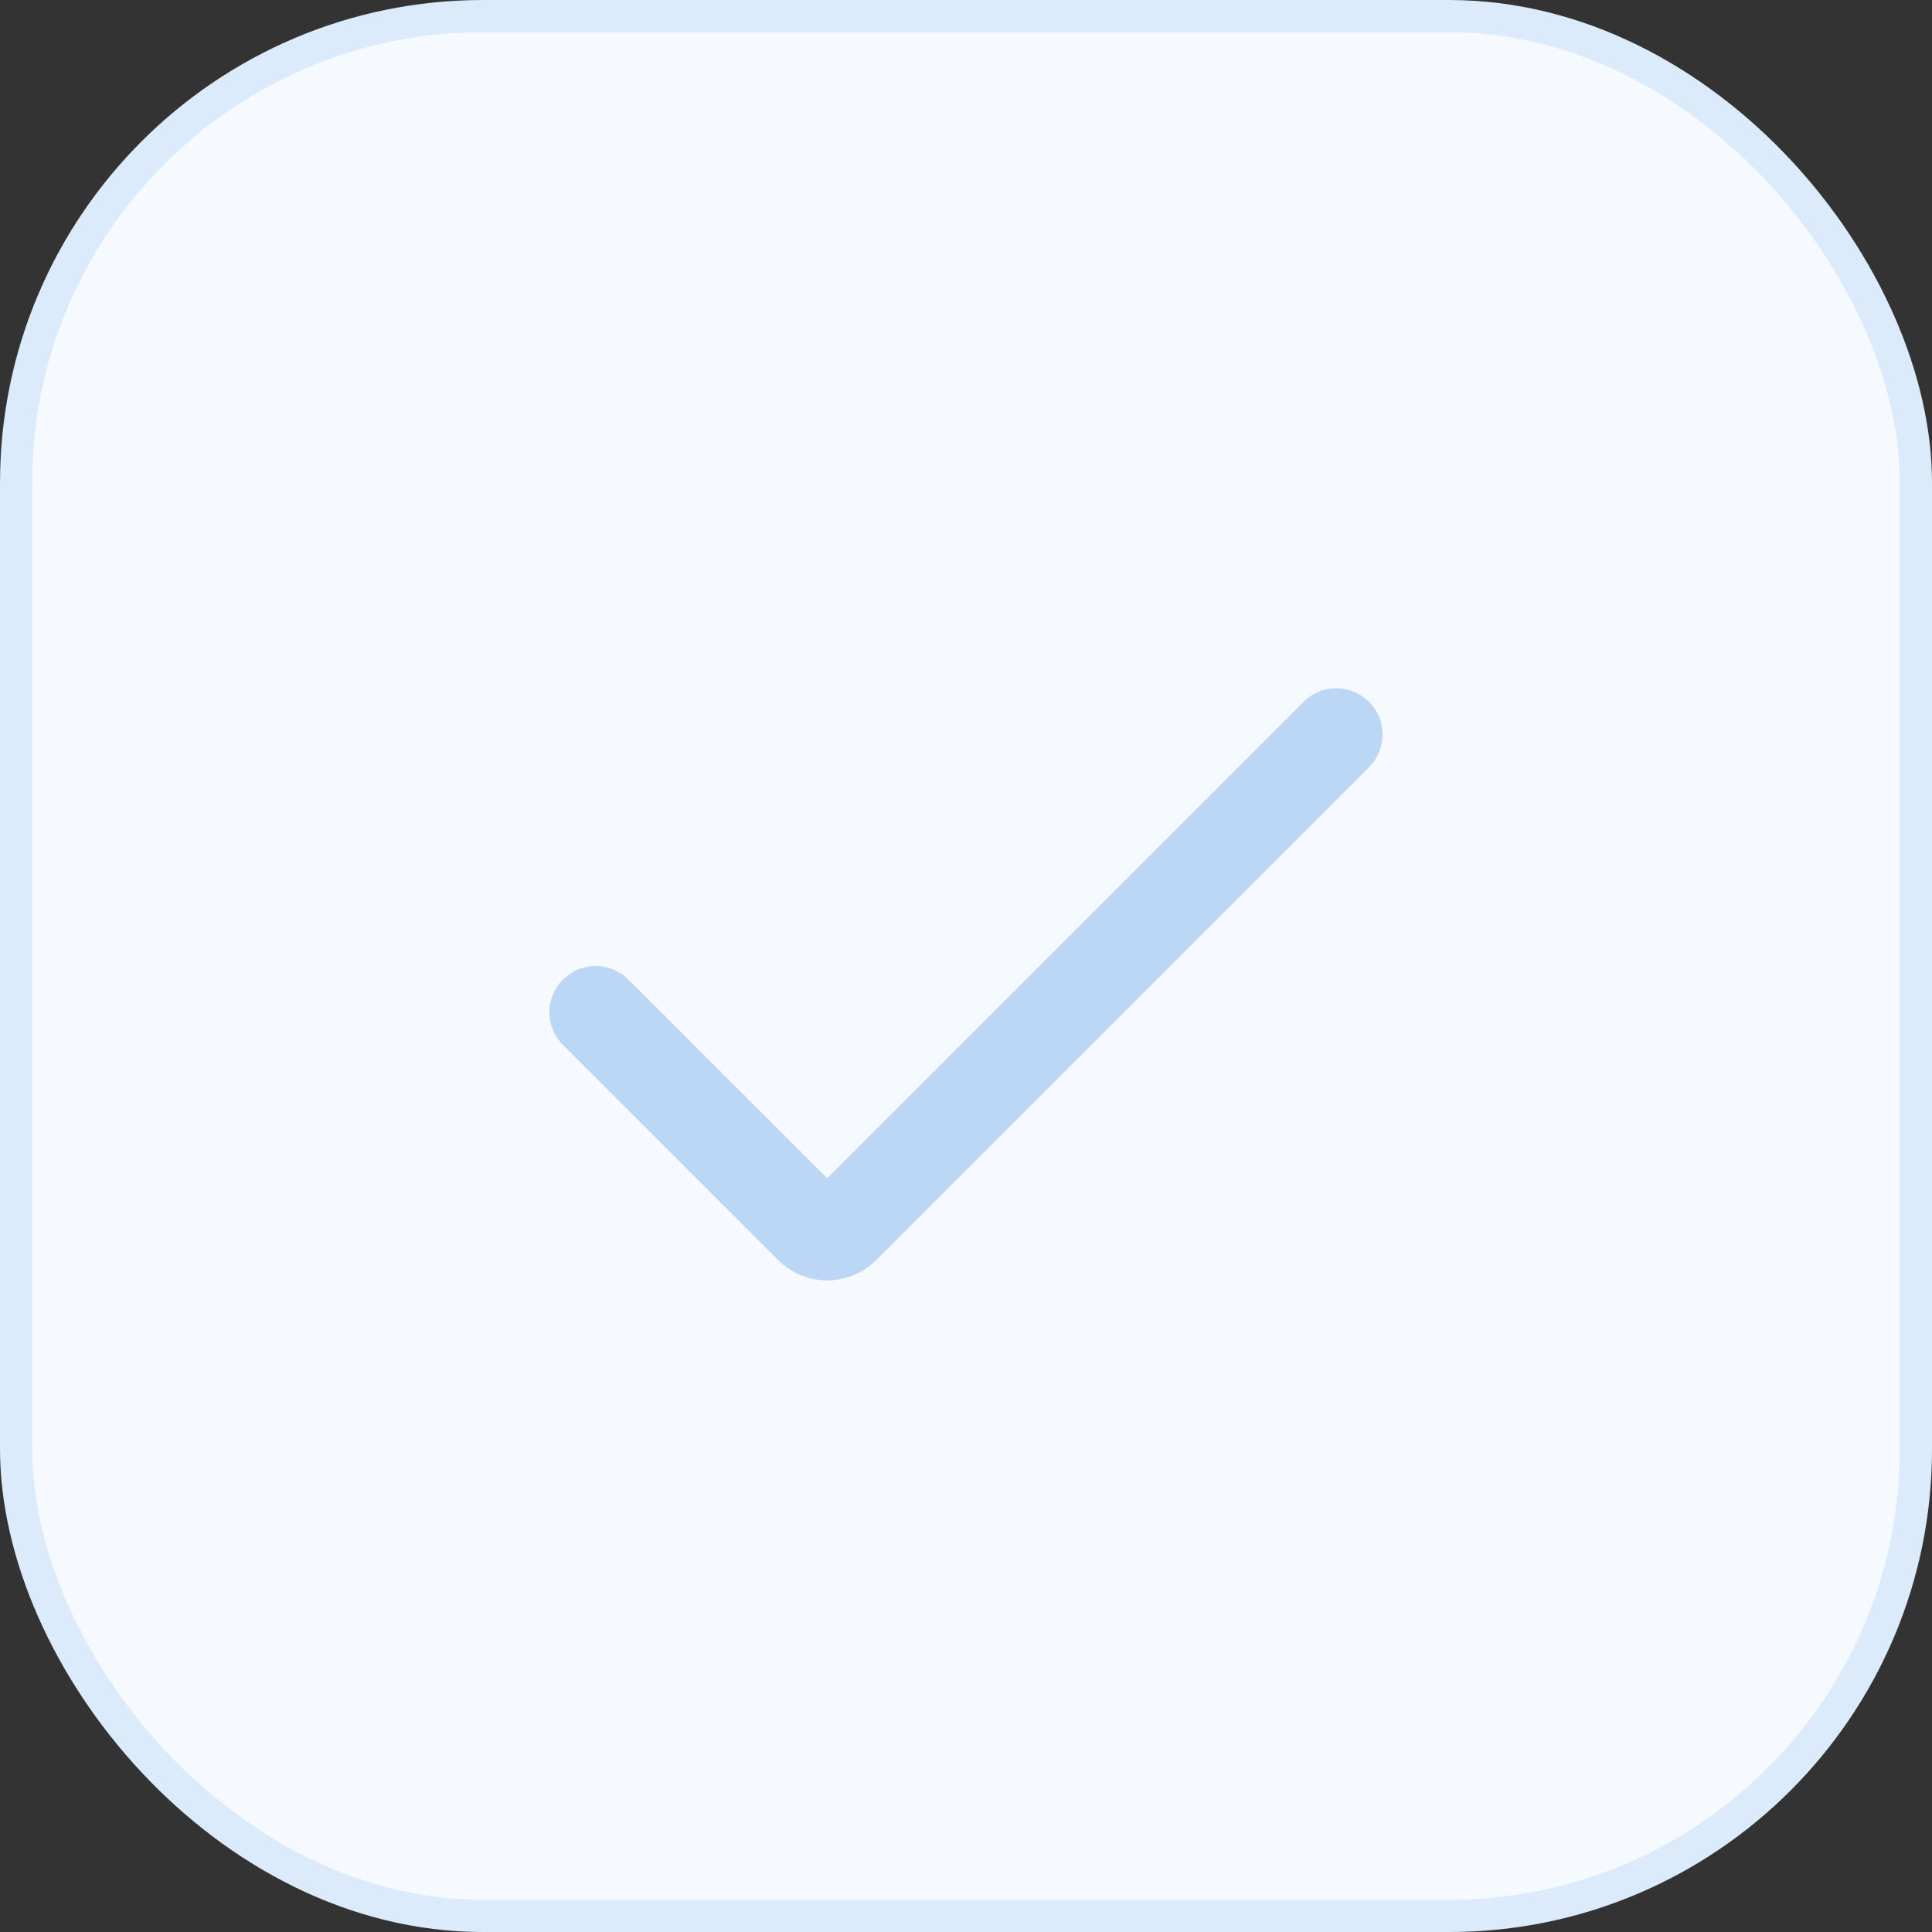
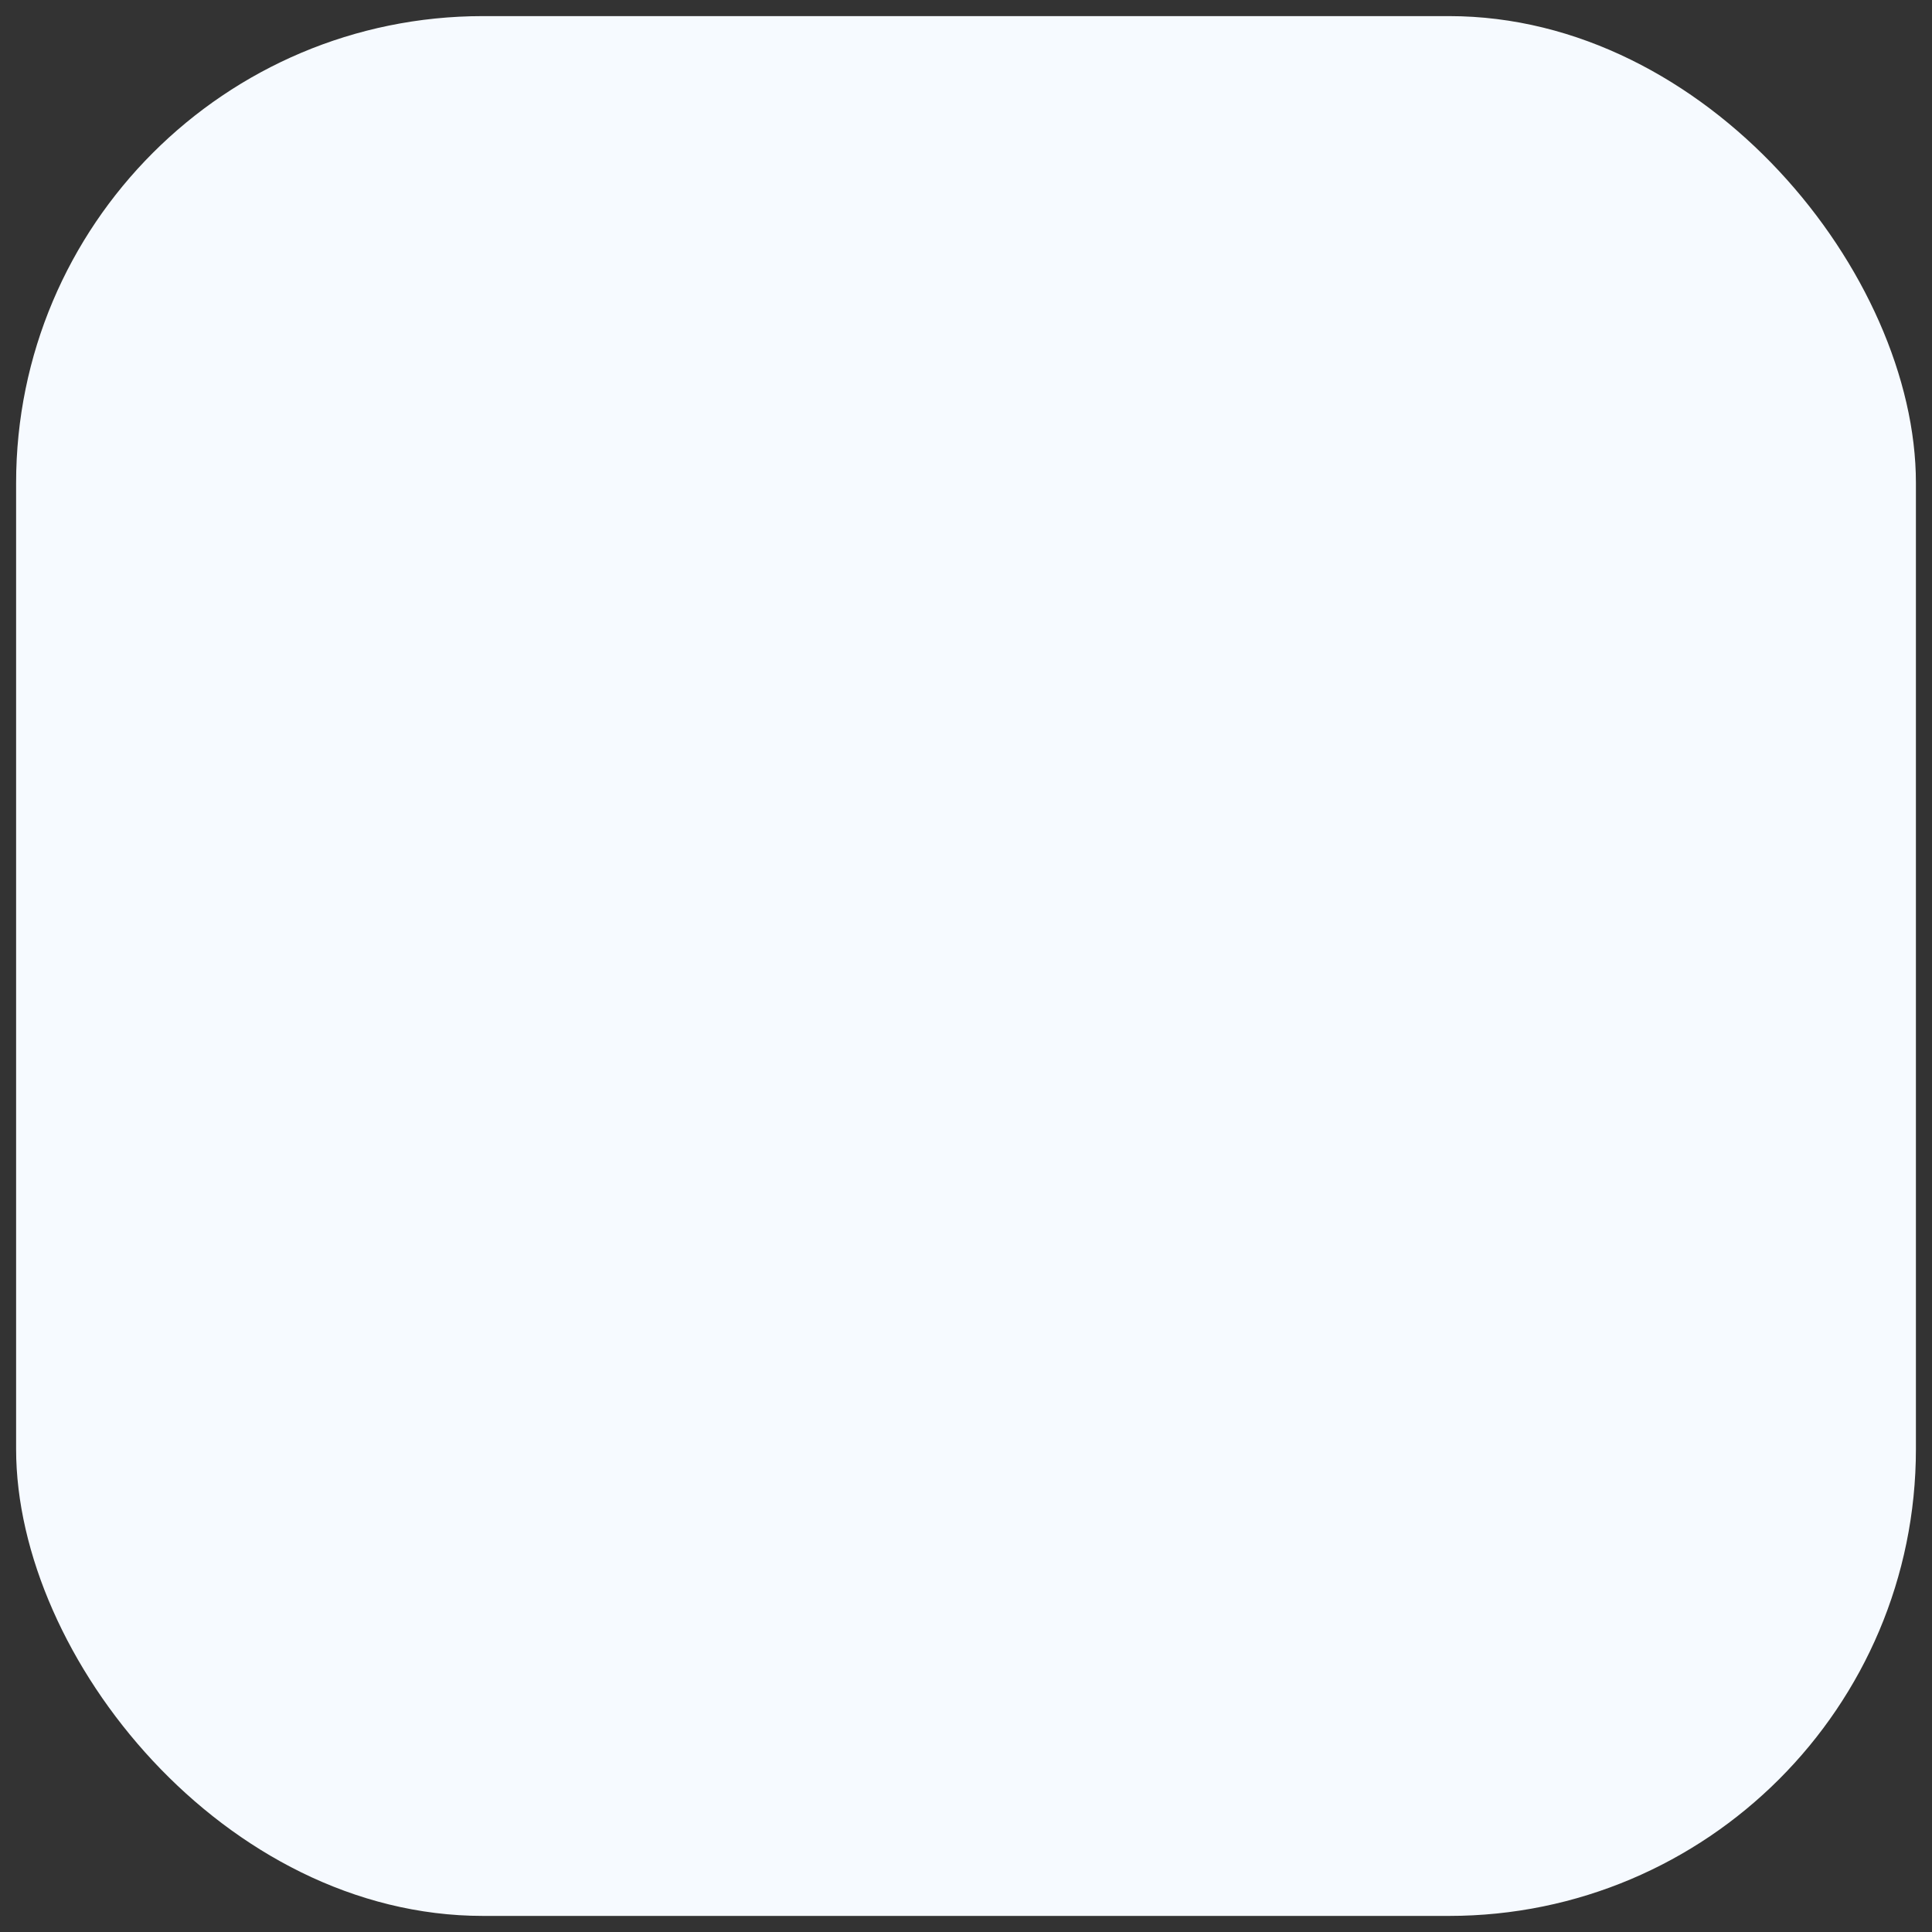
<svg xmlns="http://www.w3.org/2000/svg" width="80" height="80" viewBox="0 0 80 80" fill="none">
  <rect x="0" y="0" width="80" height="80" fill="#333333" stroke="none" />
  <rect x="0.667" y="0.667" width="78.667" height="78.667" rx="19.333" fill="#F6FAFF" />
-   <rect x="0.667" y="0.667" width="78.667" height="78.667" rx="19.333" stroke="#DCEBFB" stroke-width="1.333" />
-   <path d="M55.333 30.417L34.928 50.822C34.553 51.197 33.946 51.197 33.572 50.822L24.666 41.917" stroke="#BCD7F5" stroke-width="3.833" stroke-linecap="round" />
</svg>